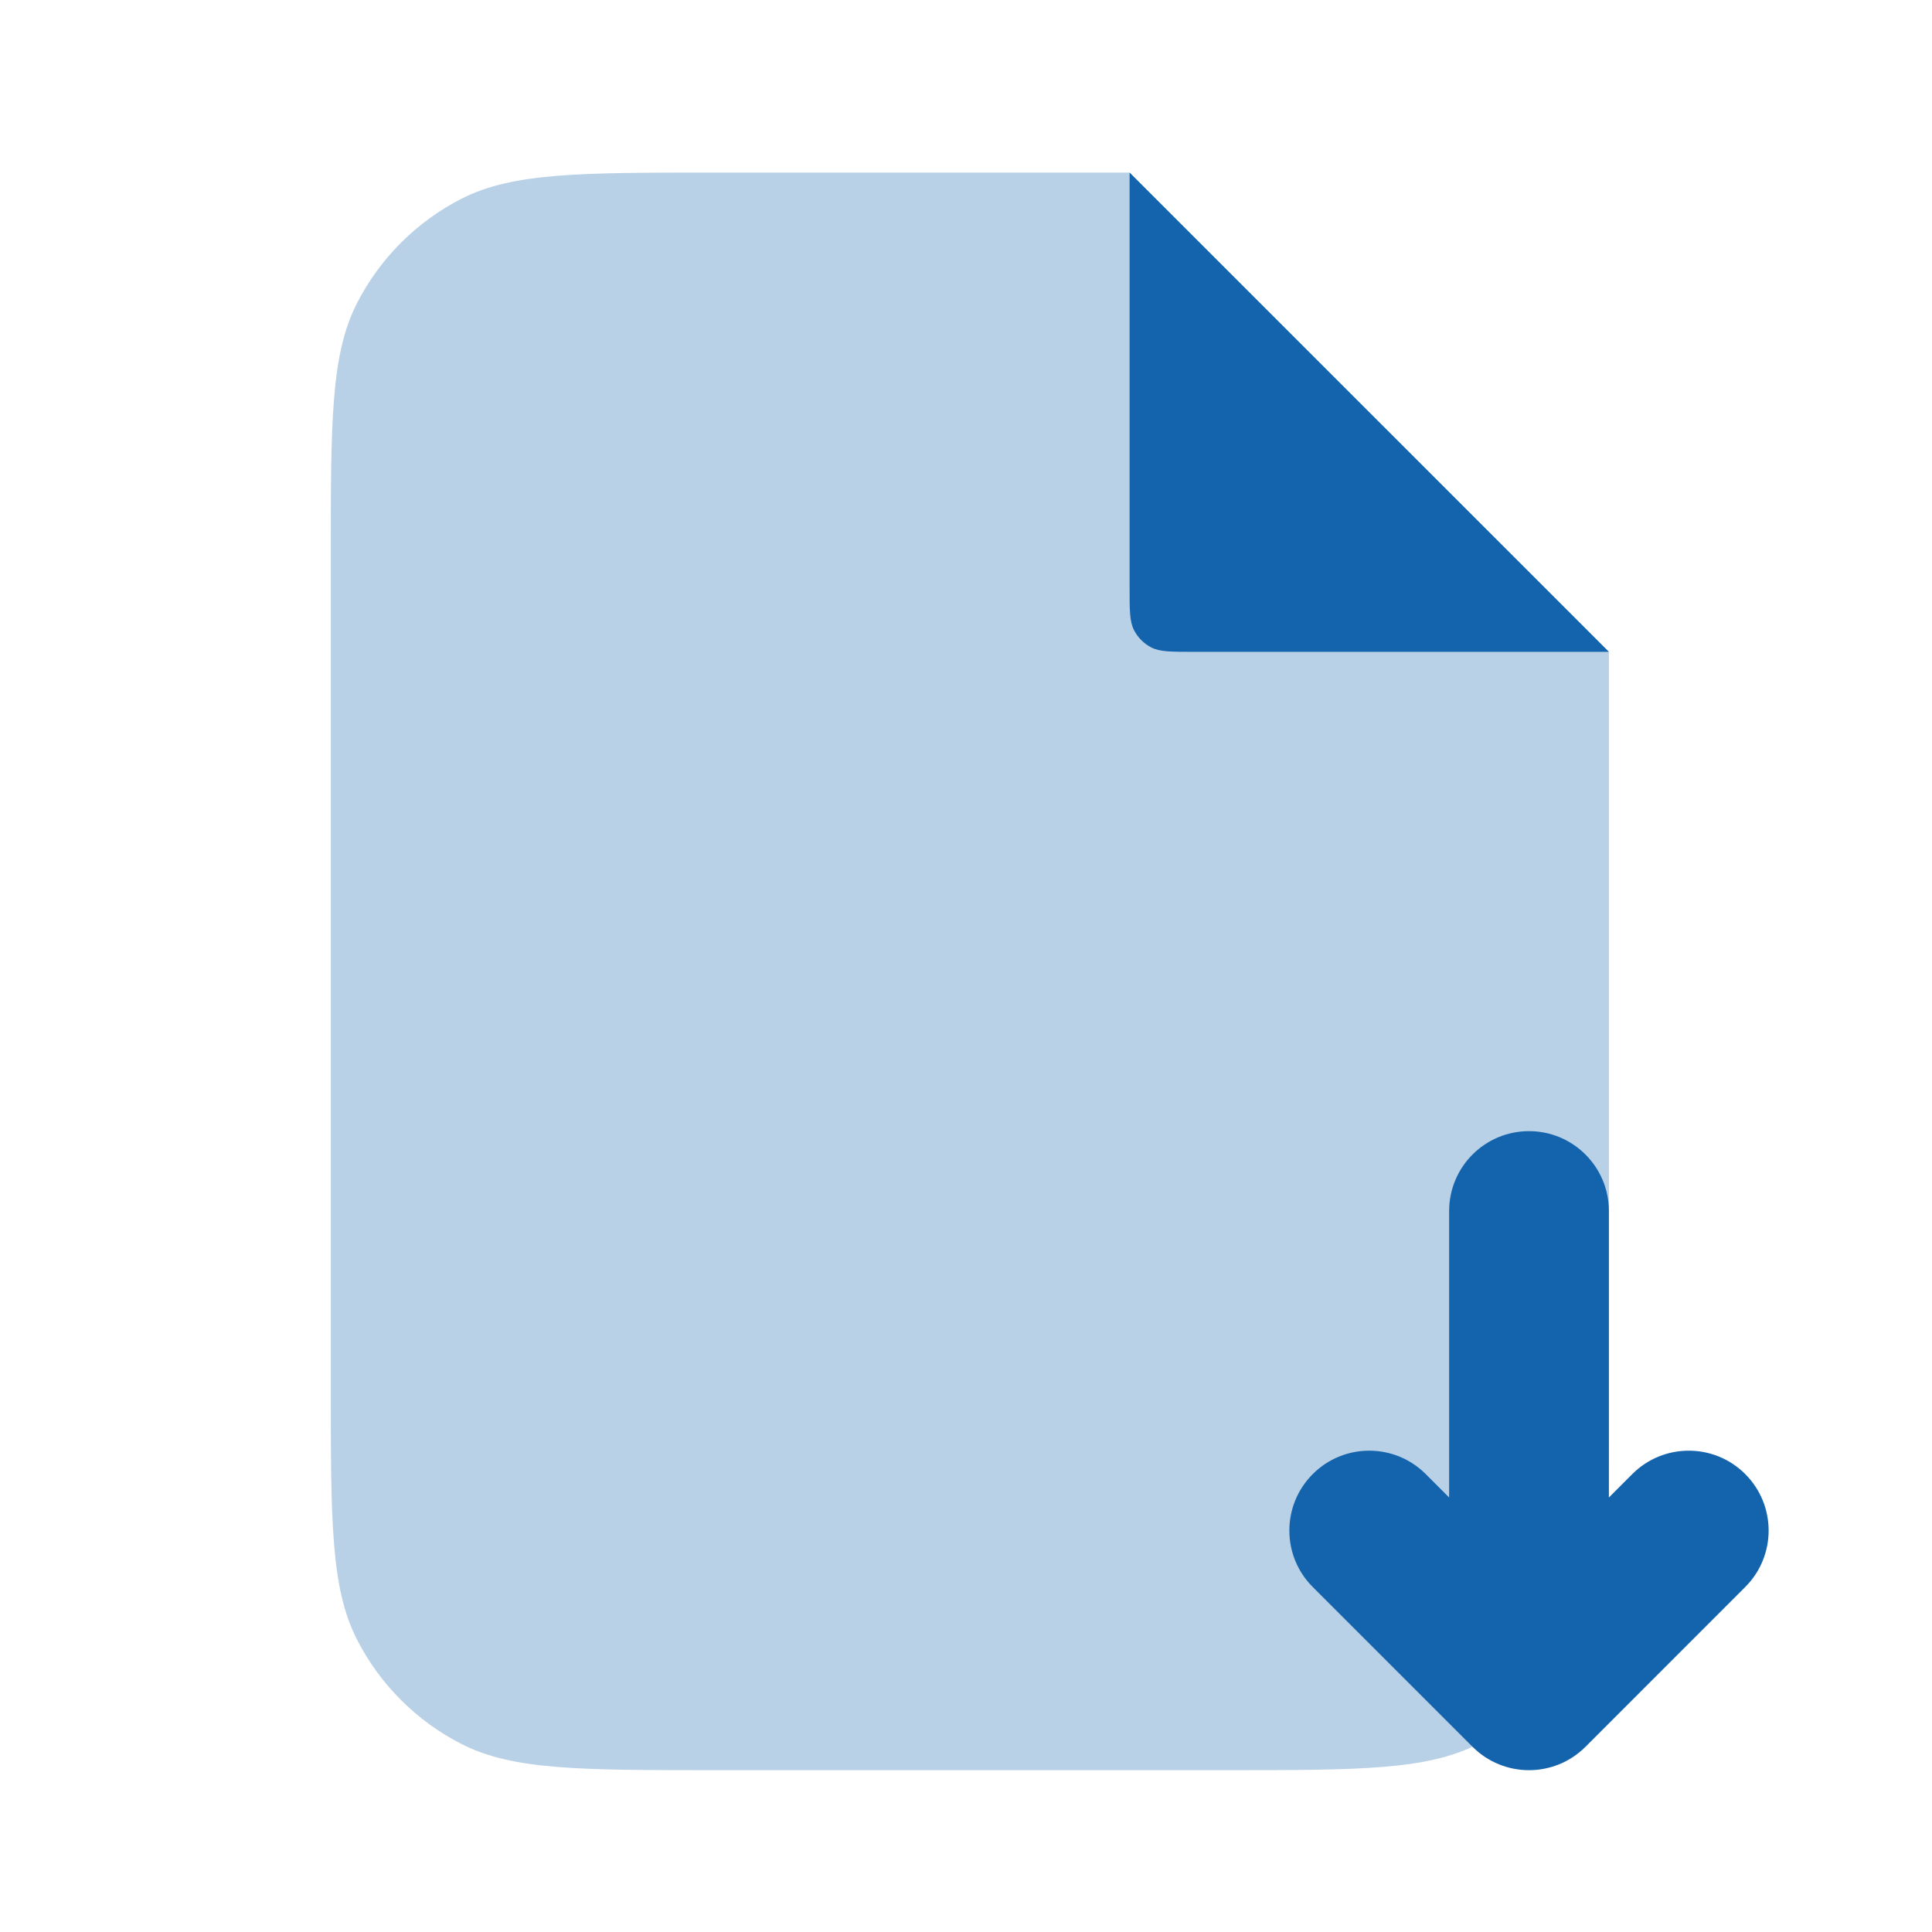
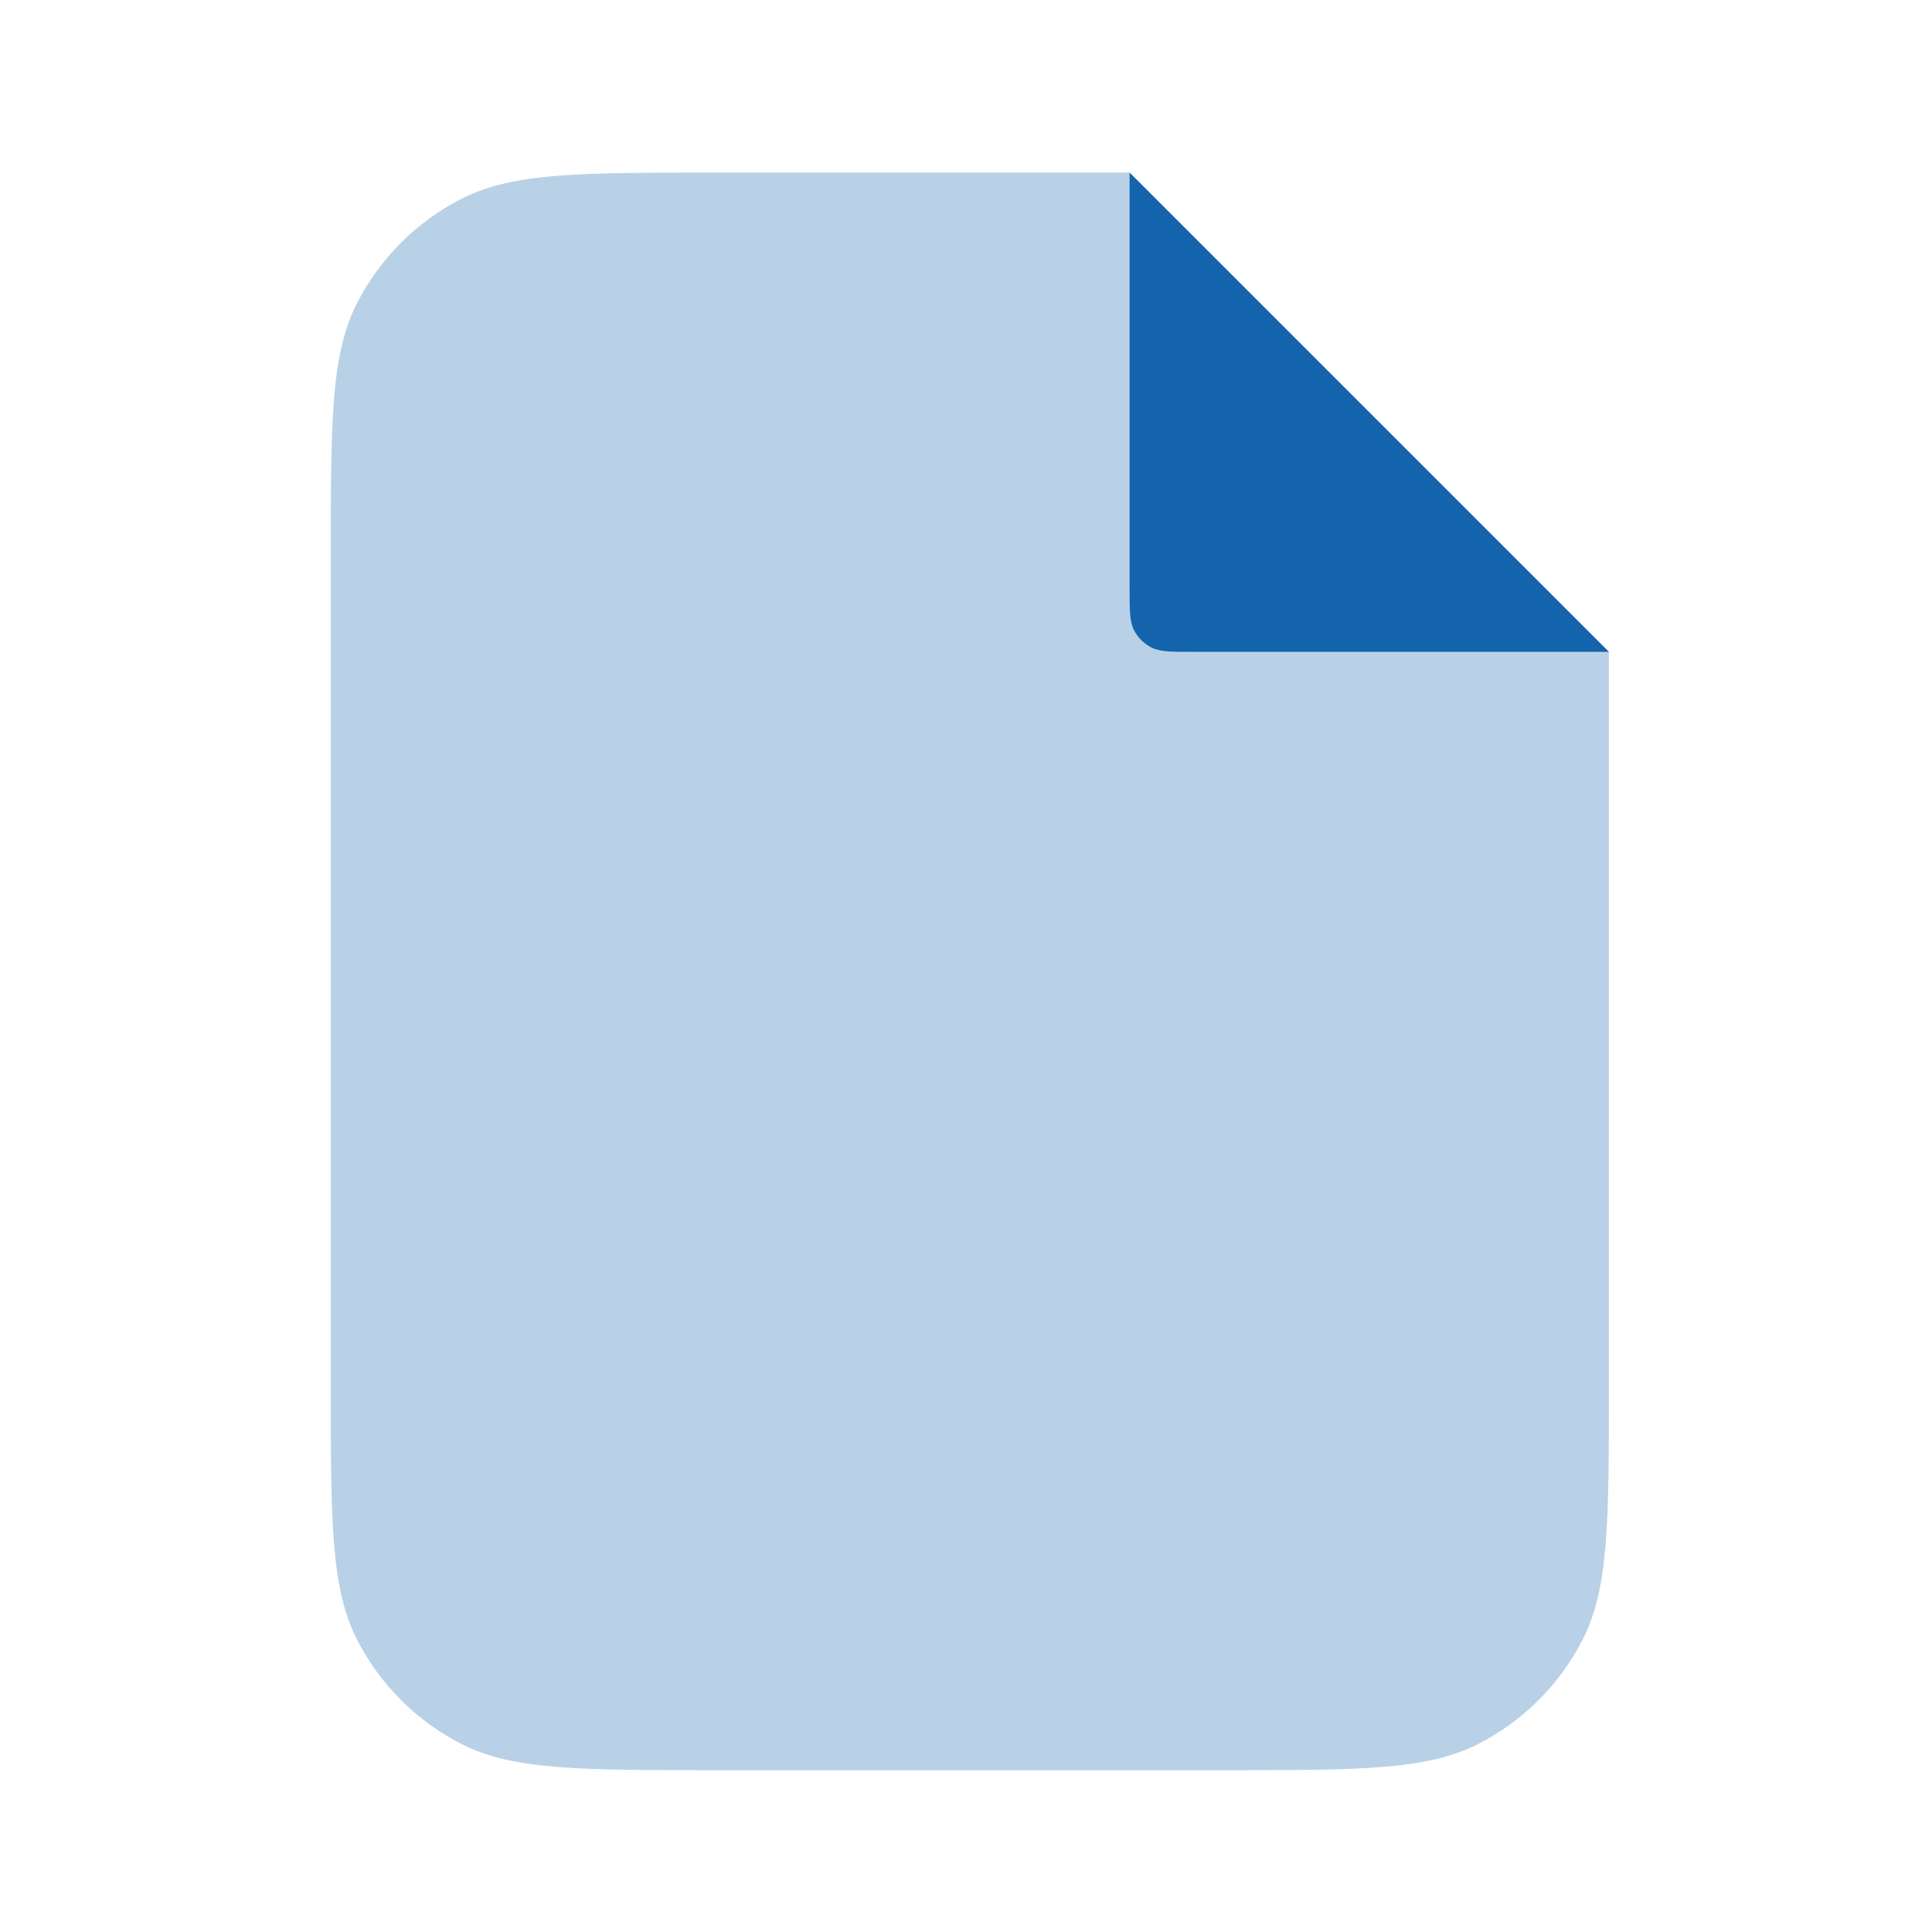
<svg xmlns="http://www.w3.org/2000/svg" width="46" height="46" viewBox="0 0 46 46" fill="none">
  <path opacity="0.3" fill-rule="evenodd" clip-rule="evenodd" d="M17.005 4.109H26.895L38.307 15.52V33.018C38.307 36.214 38.307 37.811 37.685 39.032C37.138 40.106 36.265 40.978 35.191 41.526C33.971 42.147 32.373 42.147 29.177 42.147H17.005C13.809 42.147 12.212 42.147 10.991 41.526C9.917 40.978 9.045 40.106 8.497 39.032C7.876 37.811 7.876 36.214 7.876 33.018V13.238C7.876 10.042 7.876 8.445 8.497 7.224C9.045 6.15 9.917 5.278 10.991 4.73C12.212 4.109 13.809 4.109 17.005 4.109Z" fill="#1464AD" />
  <path d="M26.895 4.109V13.999C26.895 14.531 26.895 14.798 26.999 15.001C27.09 15.18 27.235 15.325 27.414 15.417C27.618 15.52 27.884 15.52 28.417 15.52H38.307L26.895 4.109Z" fill="#1464AD" />
-   <path d="M38.307 28.834C38.307 27.783 37.455 26.932 36.405 26.932C35.354 26.932 34.503 27.783 34.503 28.834V35.654L33.946 35.097C33.203 34.354 31.999 34.354 31.256 35.097C30.513 35.84 30.513 37.044 31.256 37.786L35.06 41.59C35.803 42.333 37.007 42.333 37.75 41.59L41.553 37.786C42.296 37.044 42.296 35.84 41.553 35.097C40.811 34.354 39.606 34.354 38.864 35.097L38.307 35.654V28.834Z" fill="#1464AD" />
</svg>